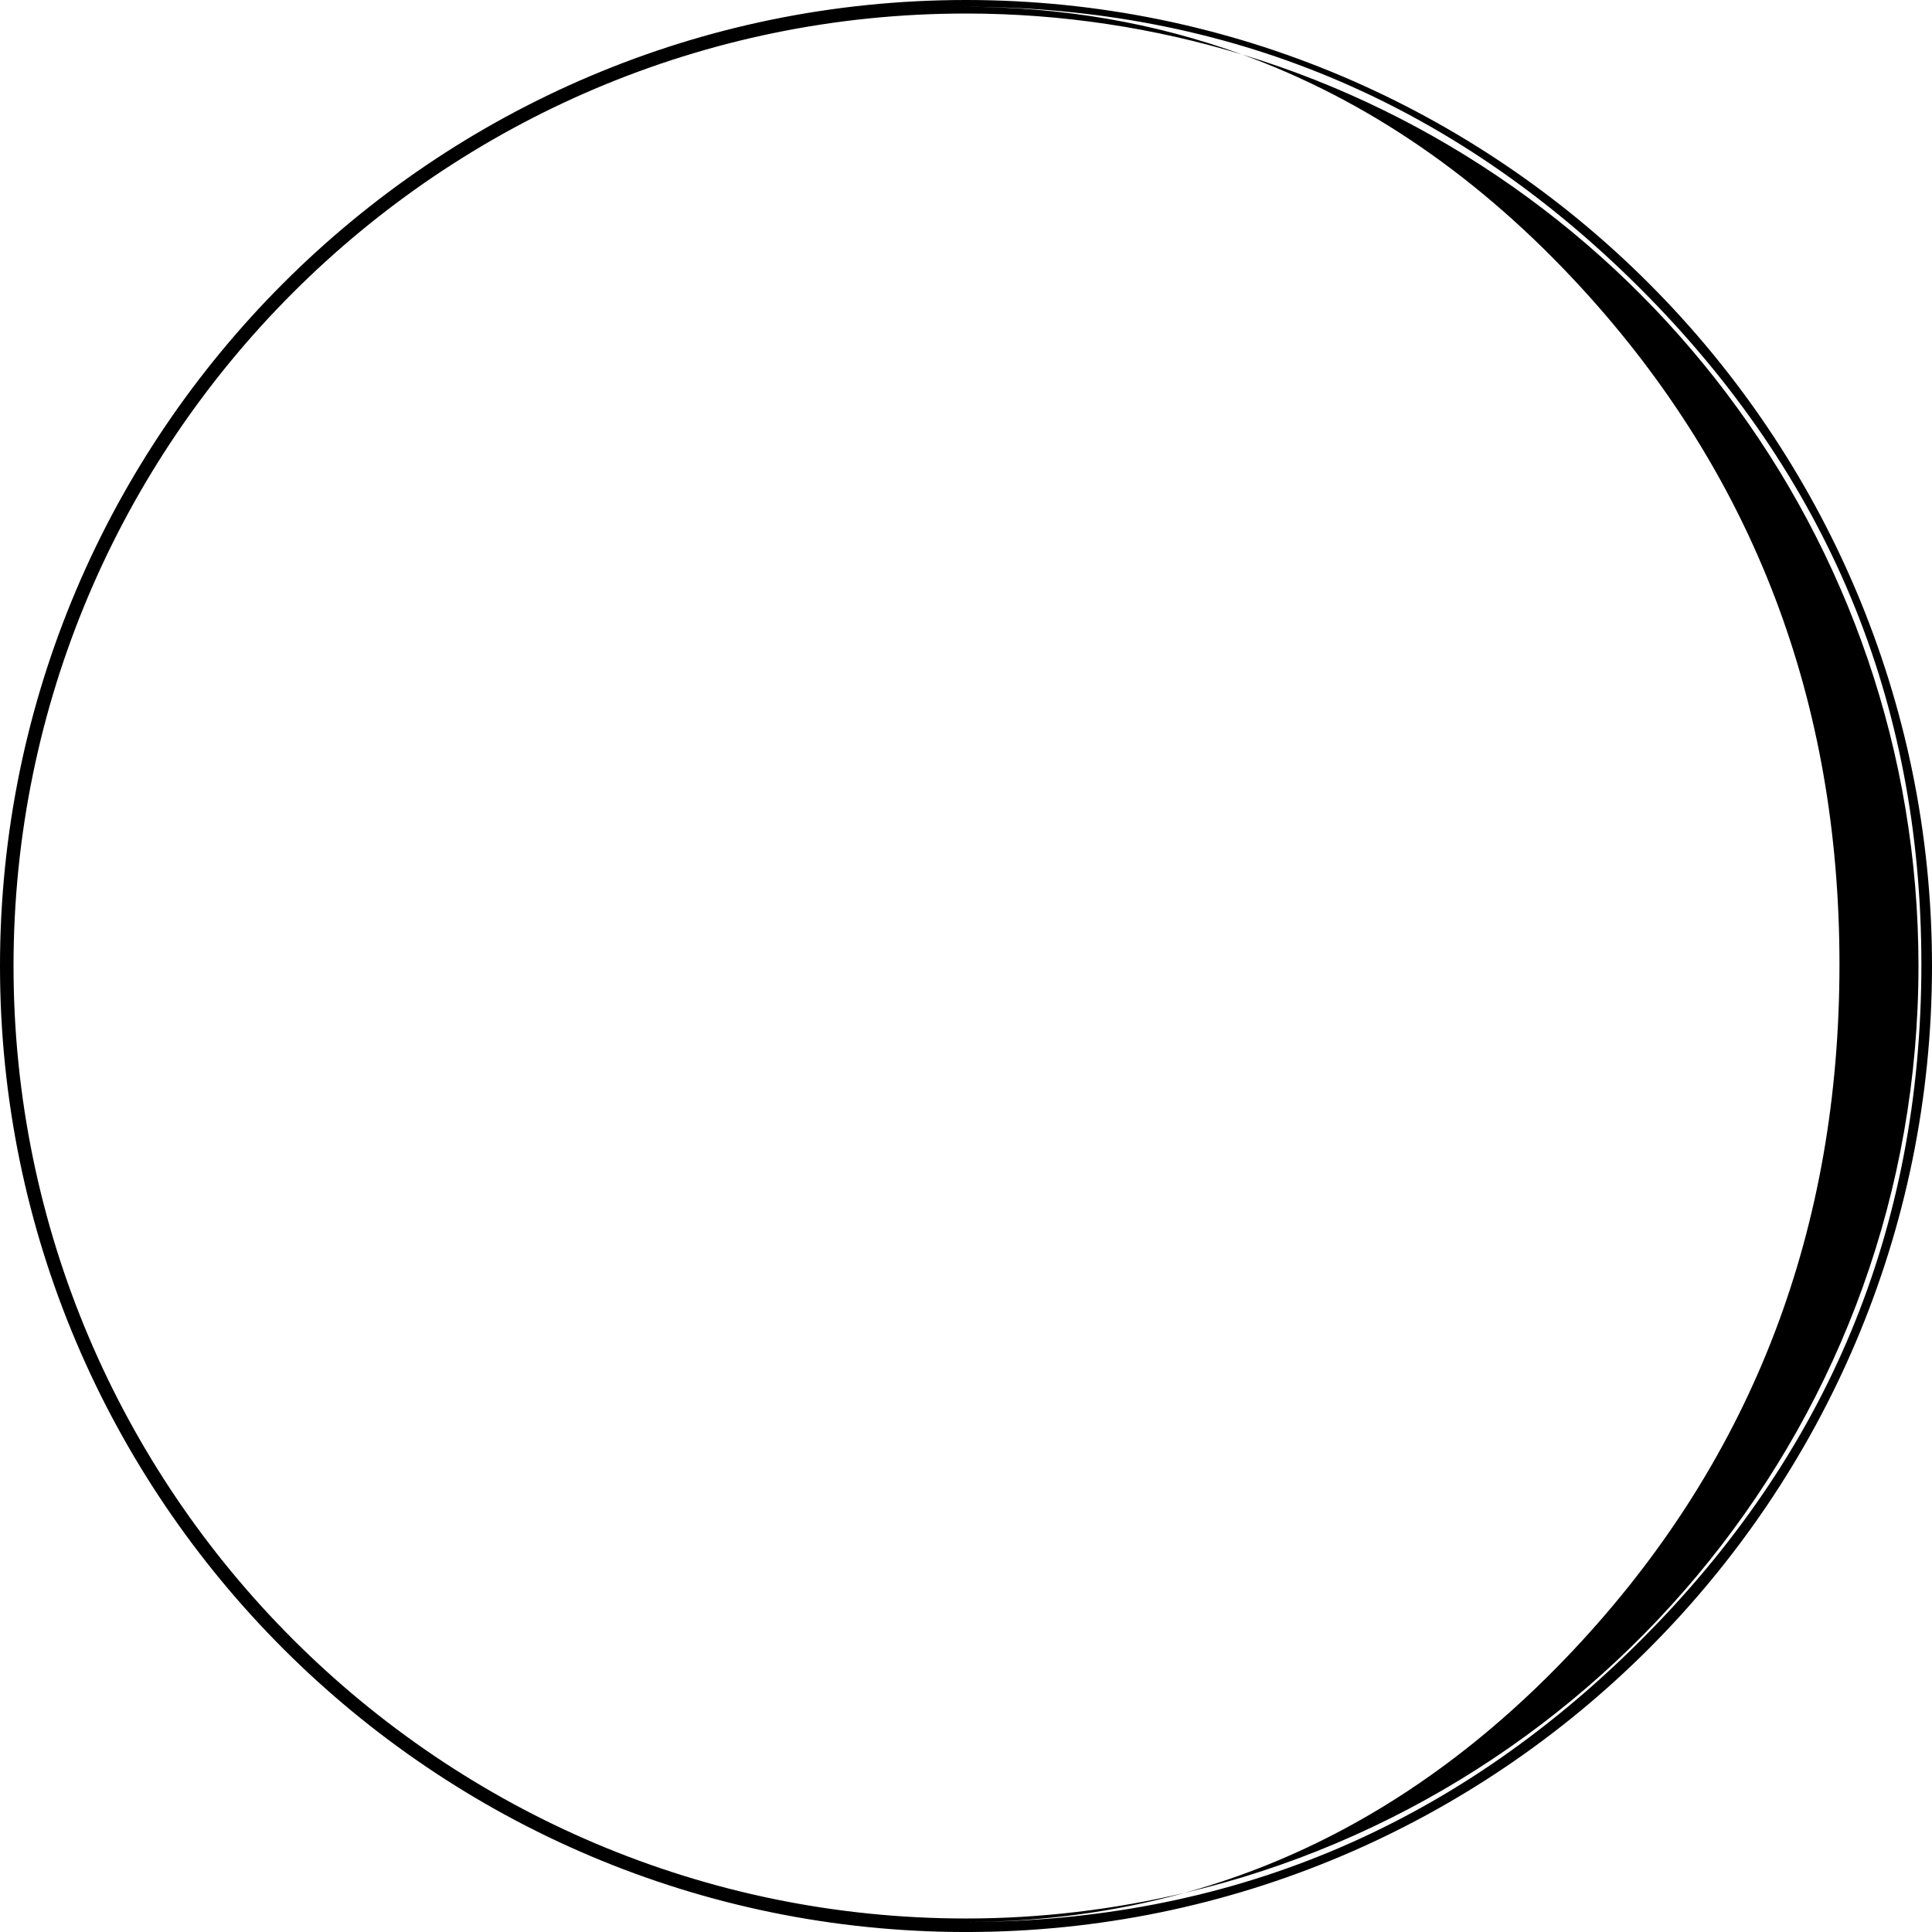
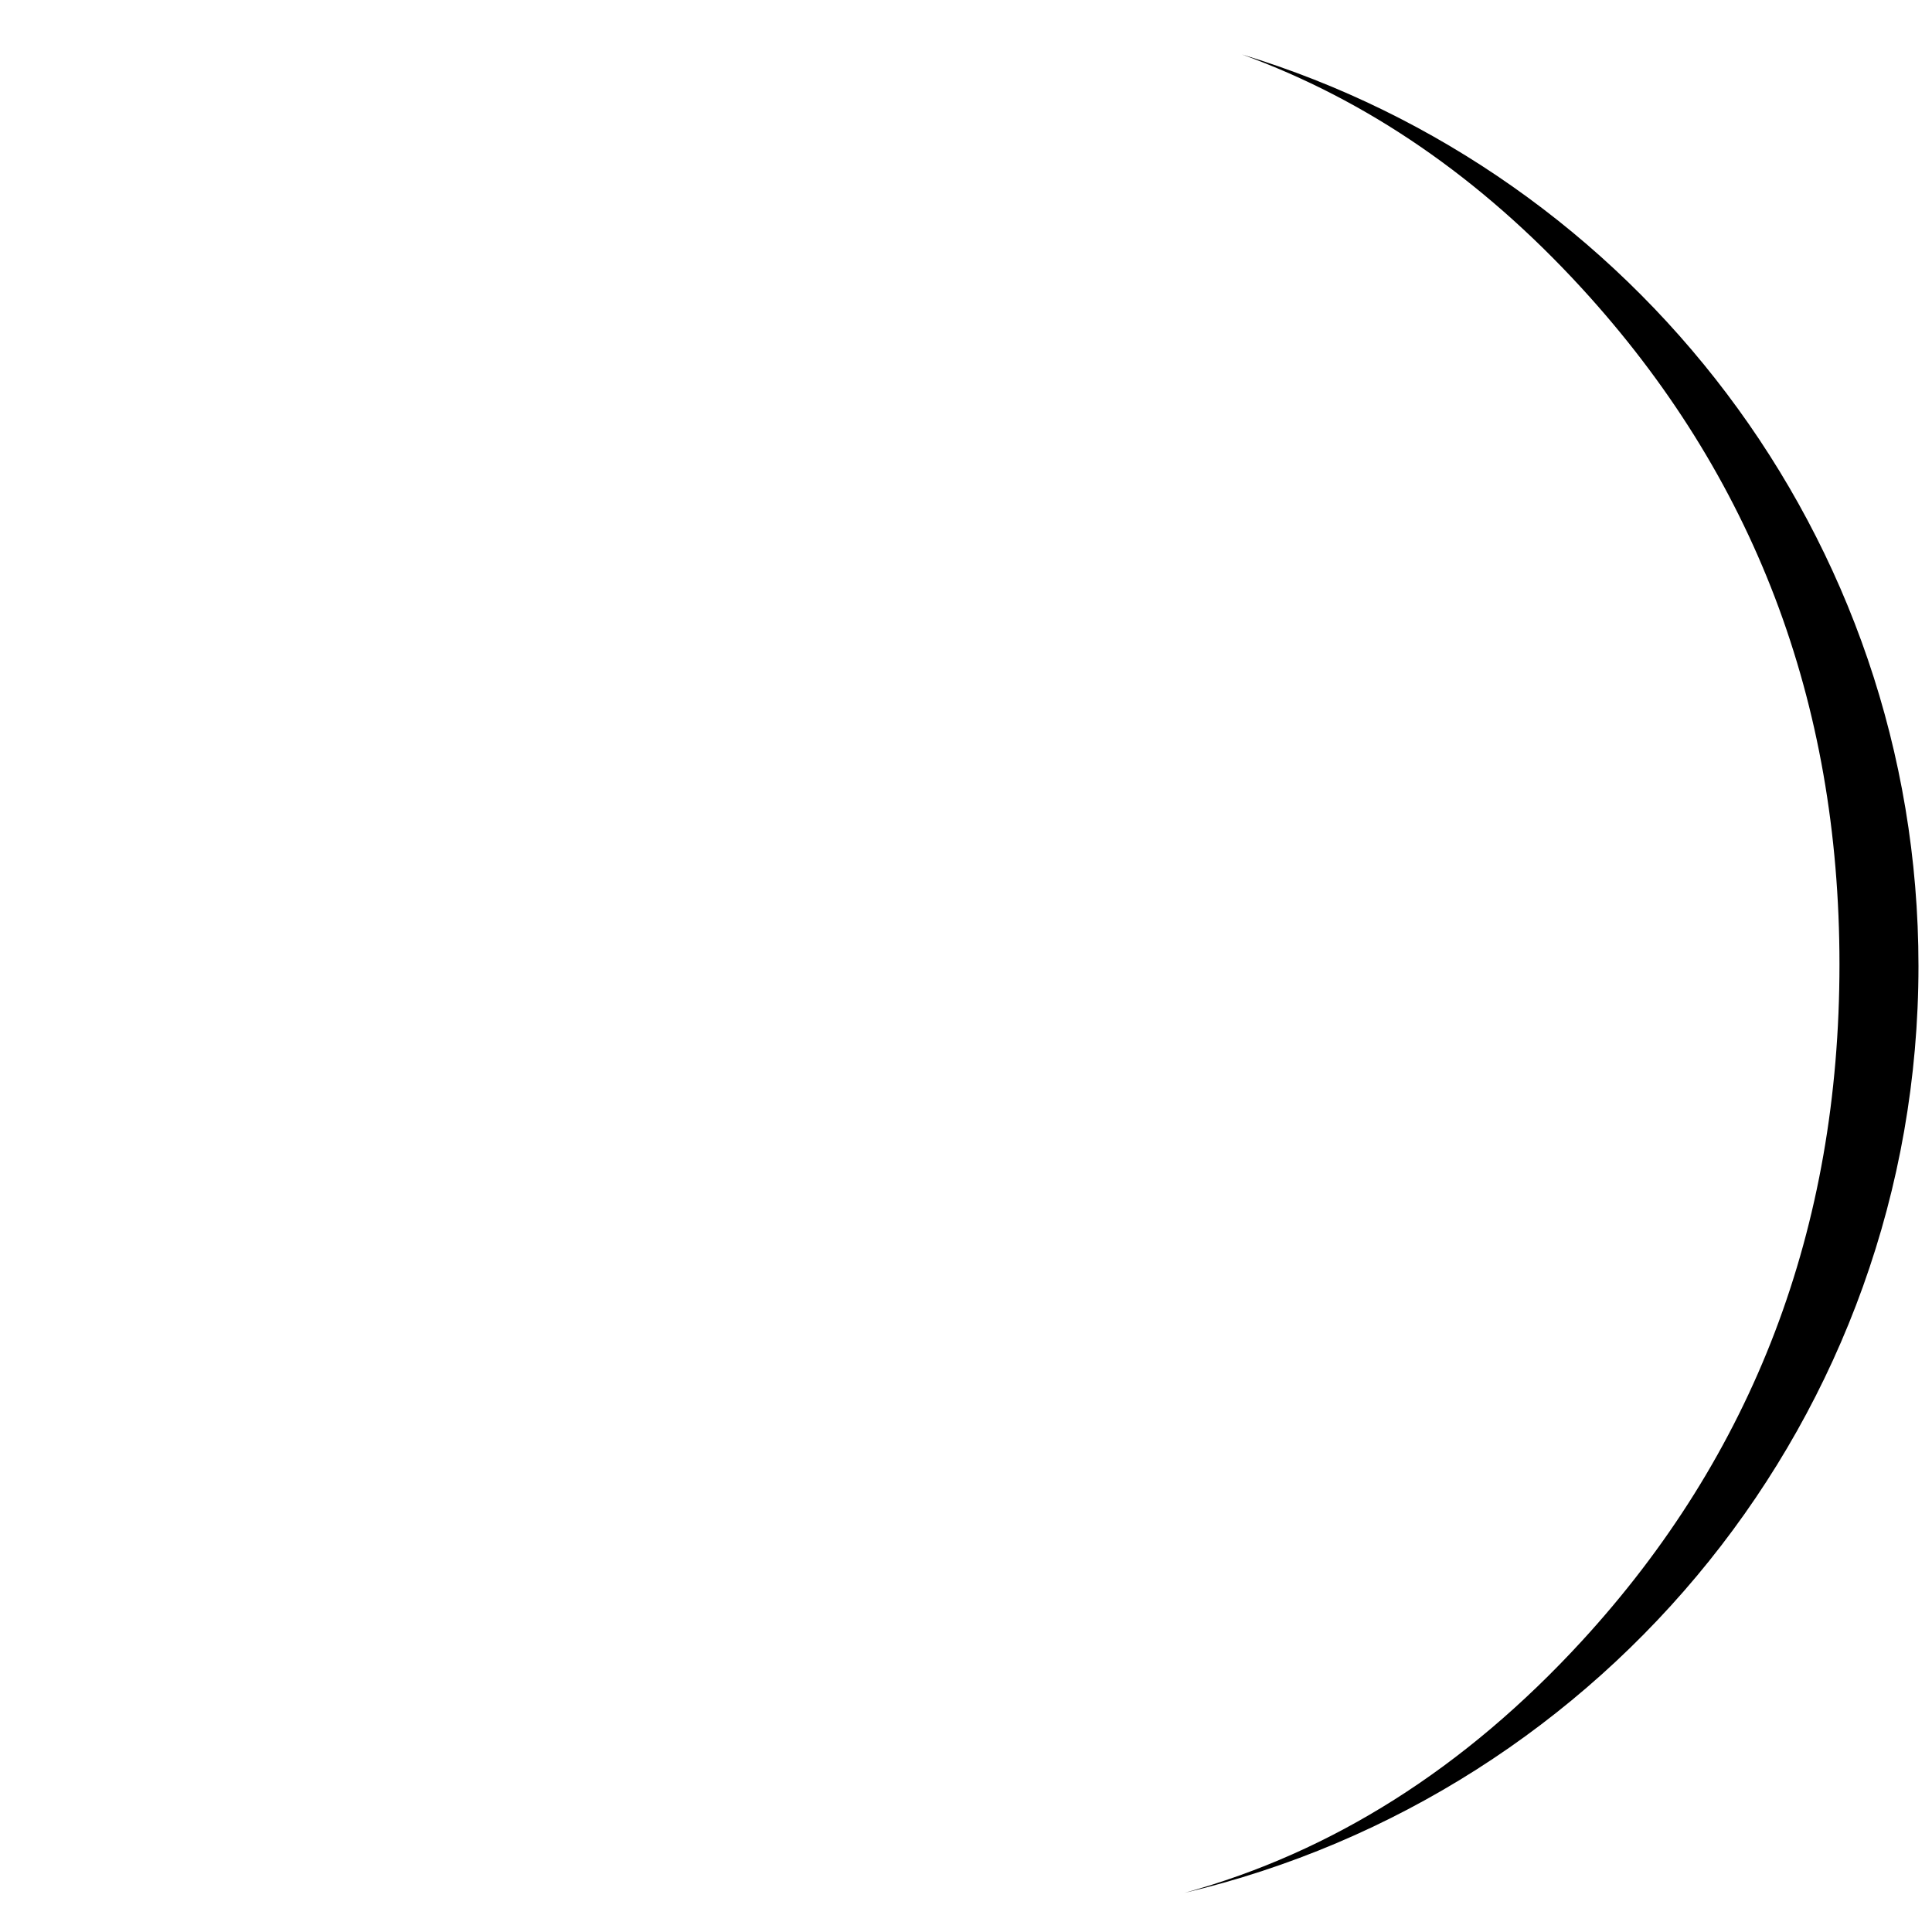
<svg xmlns="http://www.w3.org/2000/svg" fill="#000000" version="1.1" id="Capa_1" width="800px" height="800px" viewBox="0 0 107.112 107.112" xml:space="preserve">
  <g>
    <path d="M106.362,53.557c0-23.797-15.826-43.96-37.505-50.538c6.927,2.516,13.205,6.82,18.824,12.945   c9.533,10.396,14.301,22.895,14.301,37.502c0,14.648-4.768,27.159-14.301,37.533c-6.473,7.04-13.812,11.684-22.018,13.945   C88.963,99.455,106.362,78.506,106.362,53.557z" />
-     <path d="M53.556,0C24.025,0,0,24.025,0,53.557c0,29.531,24.025,53.556,53.556,53.556s53.556-24.024,53.556-53.556   C107.112,24.025,83.087,0,53.556,0z M90.905,91c-10.415,10.372-22.906,15.559-37.473,15.559c4.273,0,8.349-0.543,12.232-1.613   c-3.891,0.917-7.941,1.417-12.108,1.417c-29.117,0-52.806-23.688-52.806-52.806C0.75,24.438,24.439,0.75,53.556,0.75   c5.32,0,10.456,0.799,15.301,2.269c-4.825-1.752-9.963-2.644-15.425-2.644c14.566,0,27.058,5.197,37.473,15.588   c10.411,10.396,15.618,22.895,15.618,37.503C106.523,68.115,101.316,80.626,90.905,91z" />
  </g>
</svg>